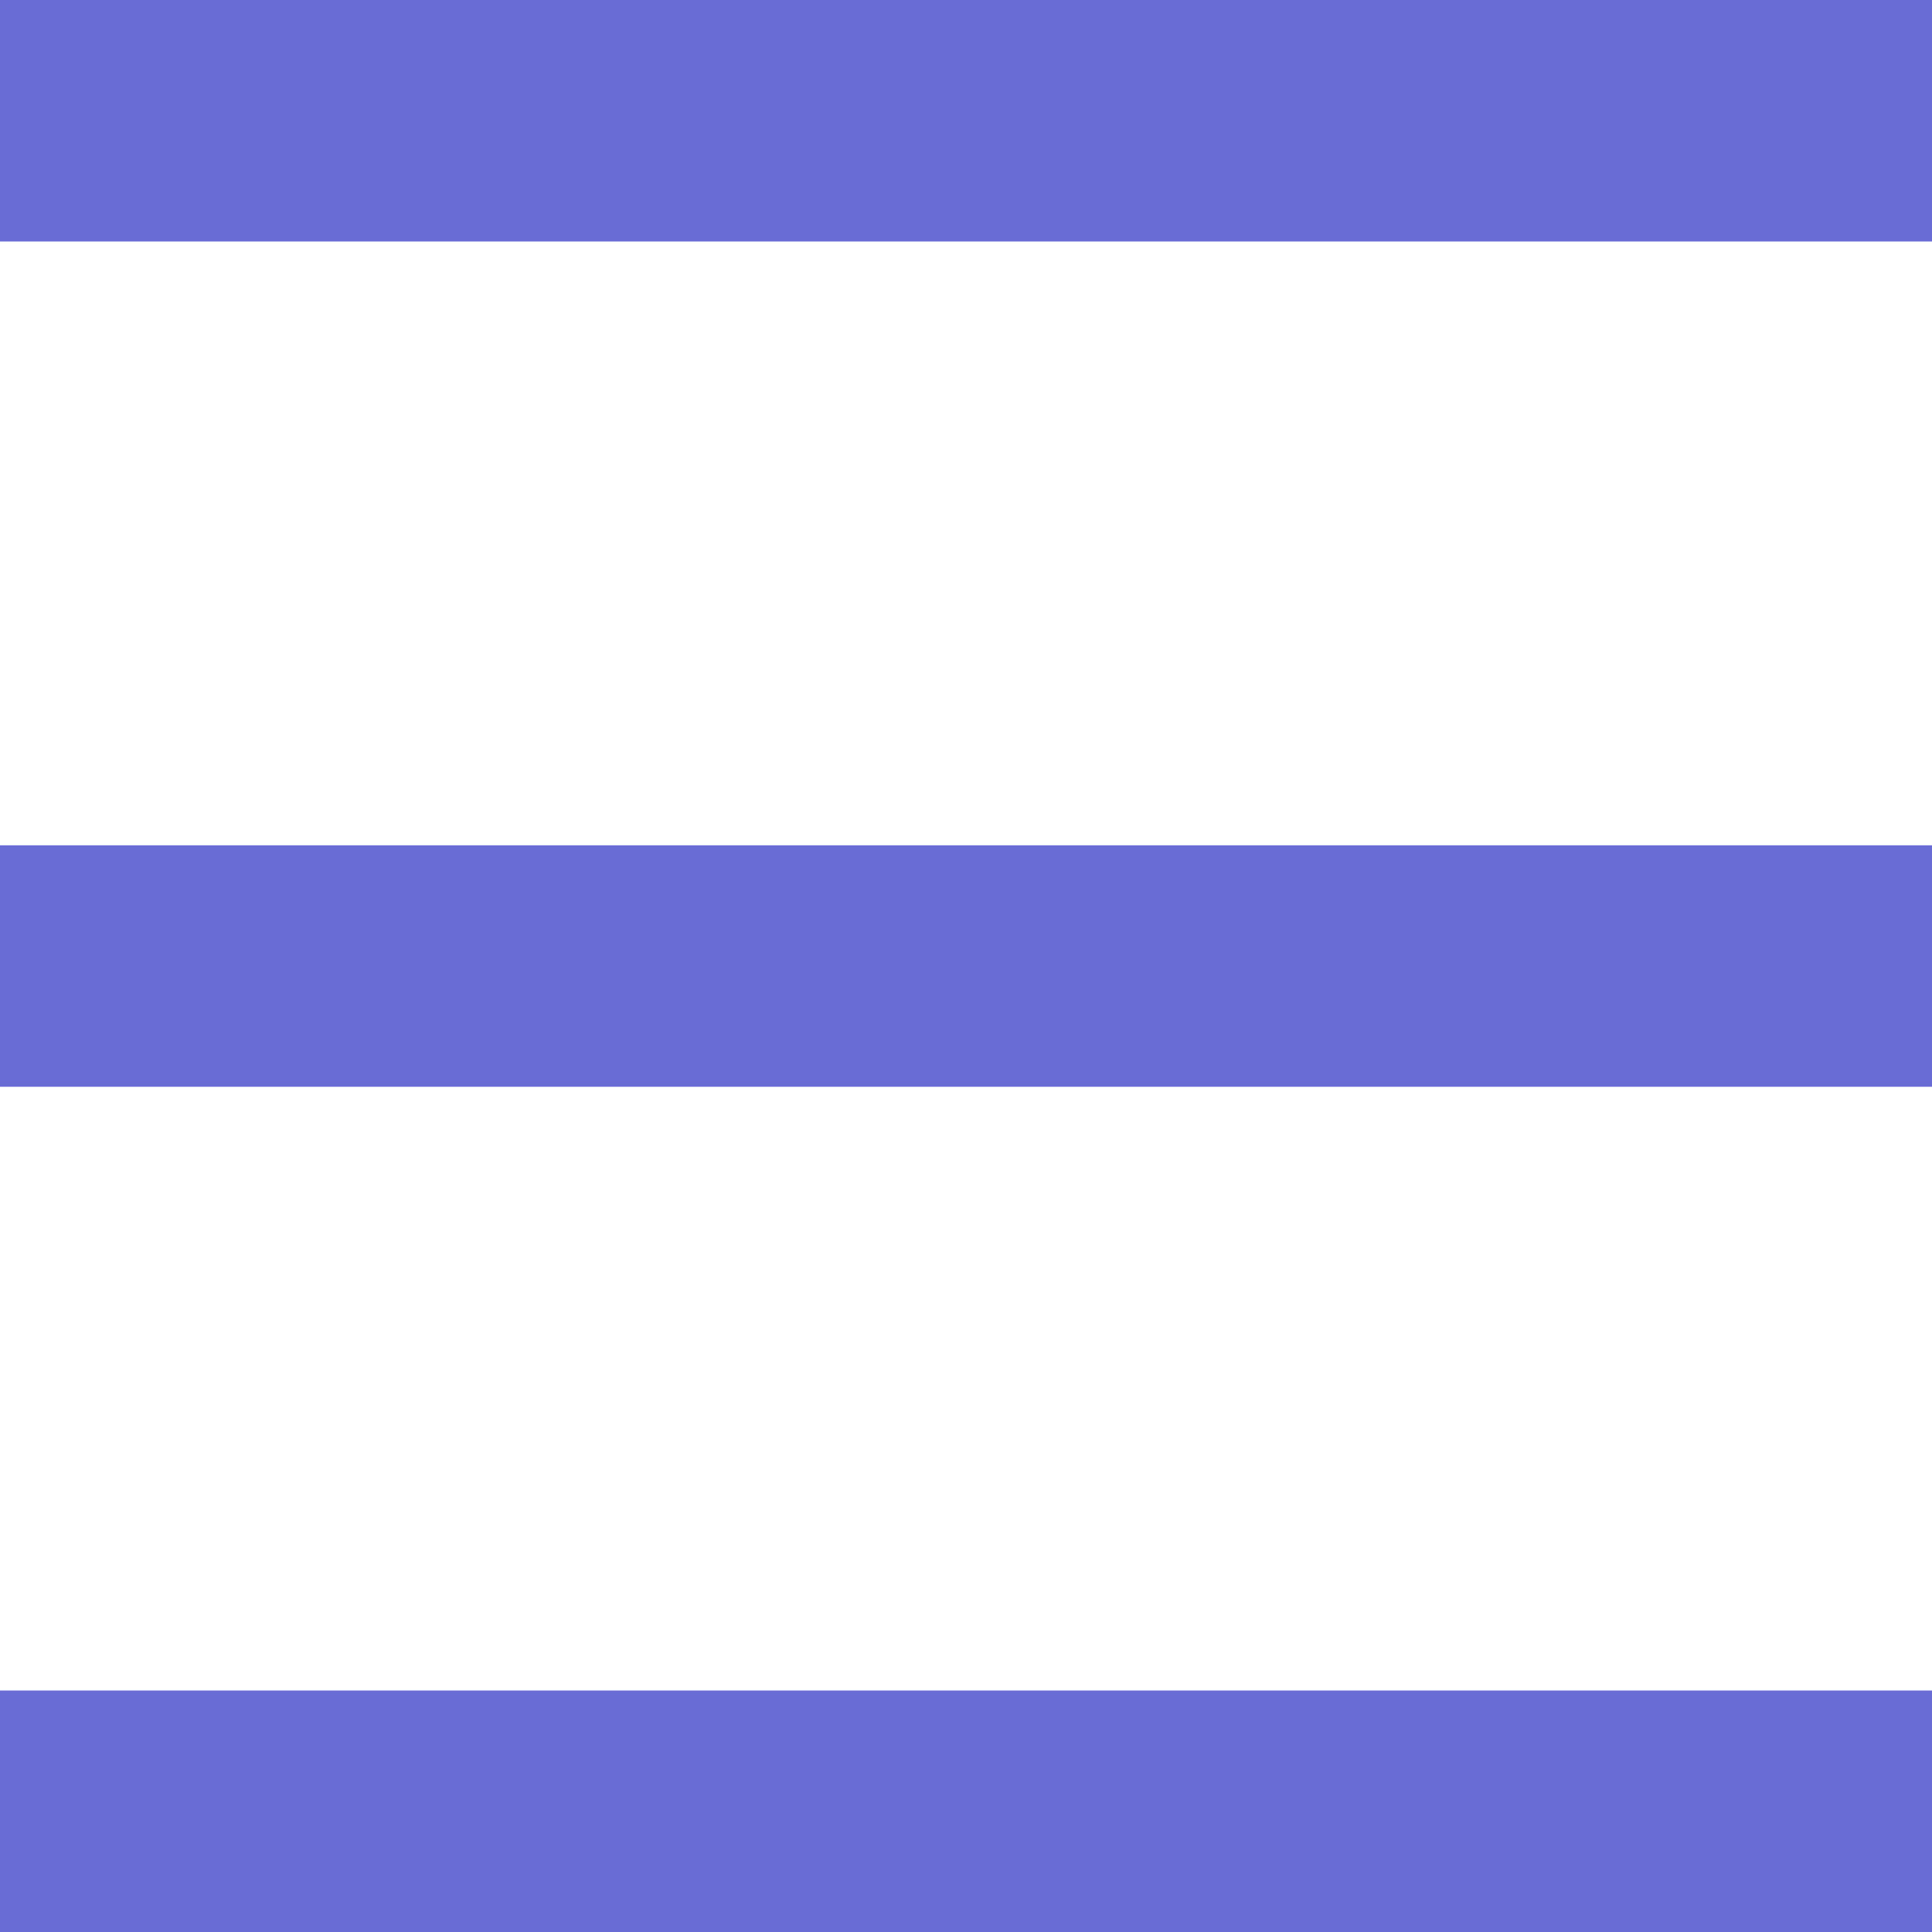
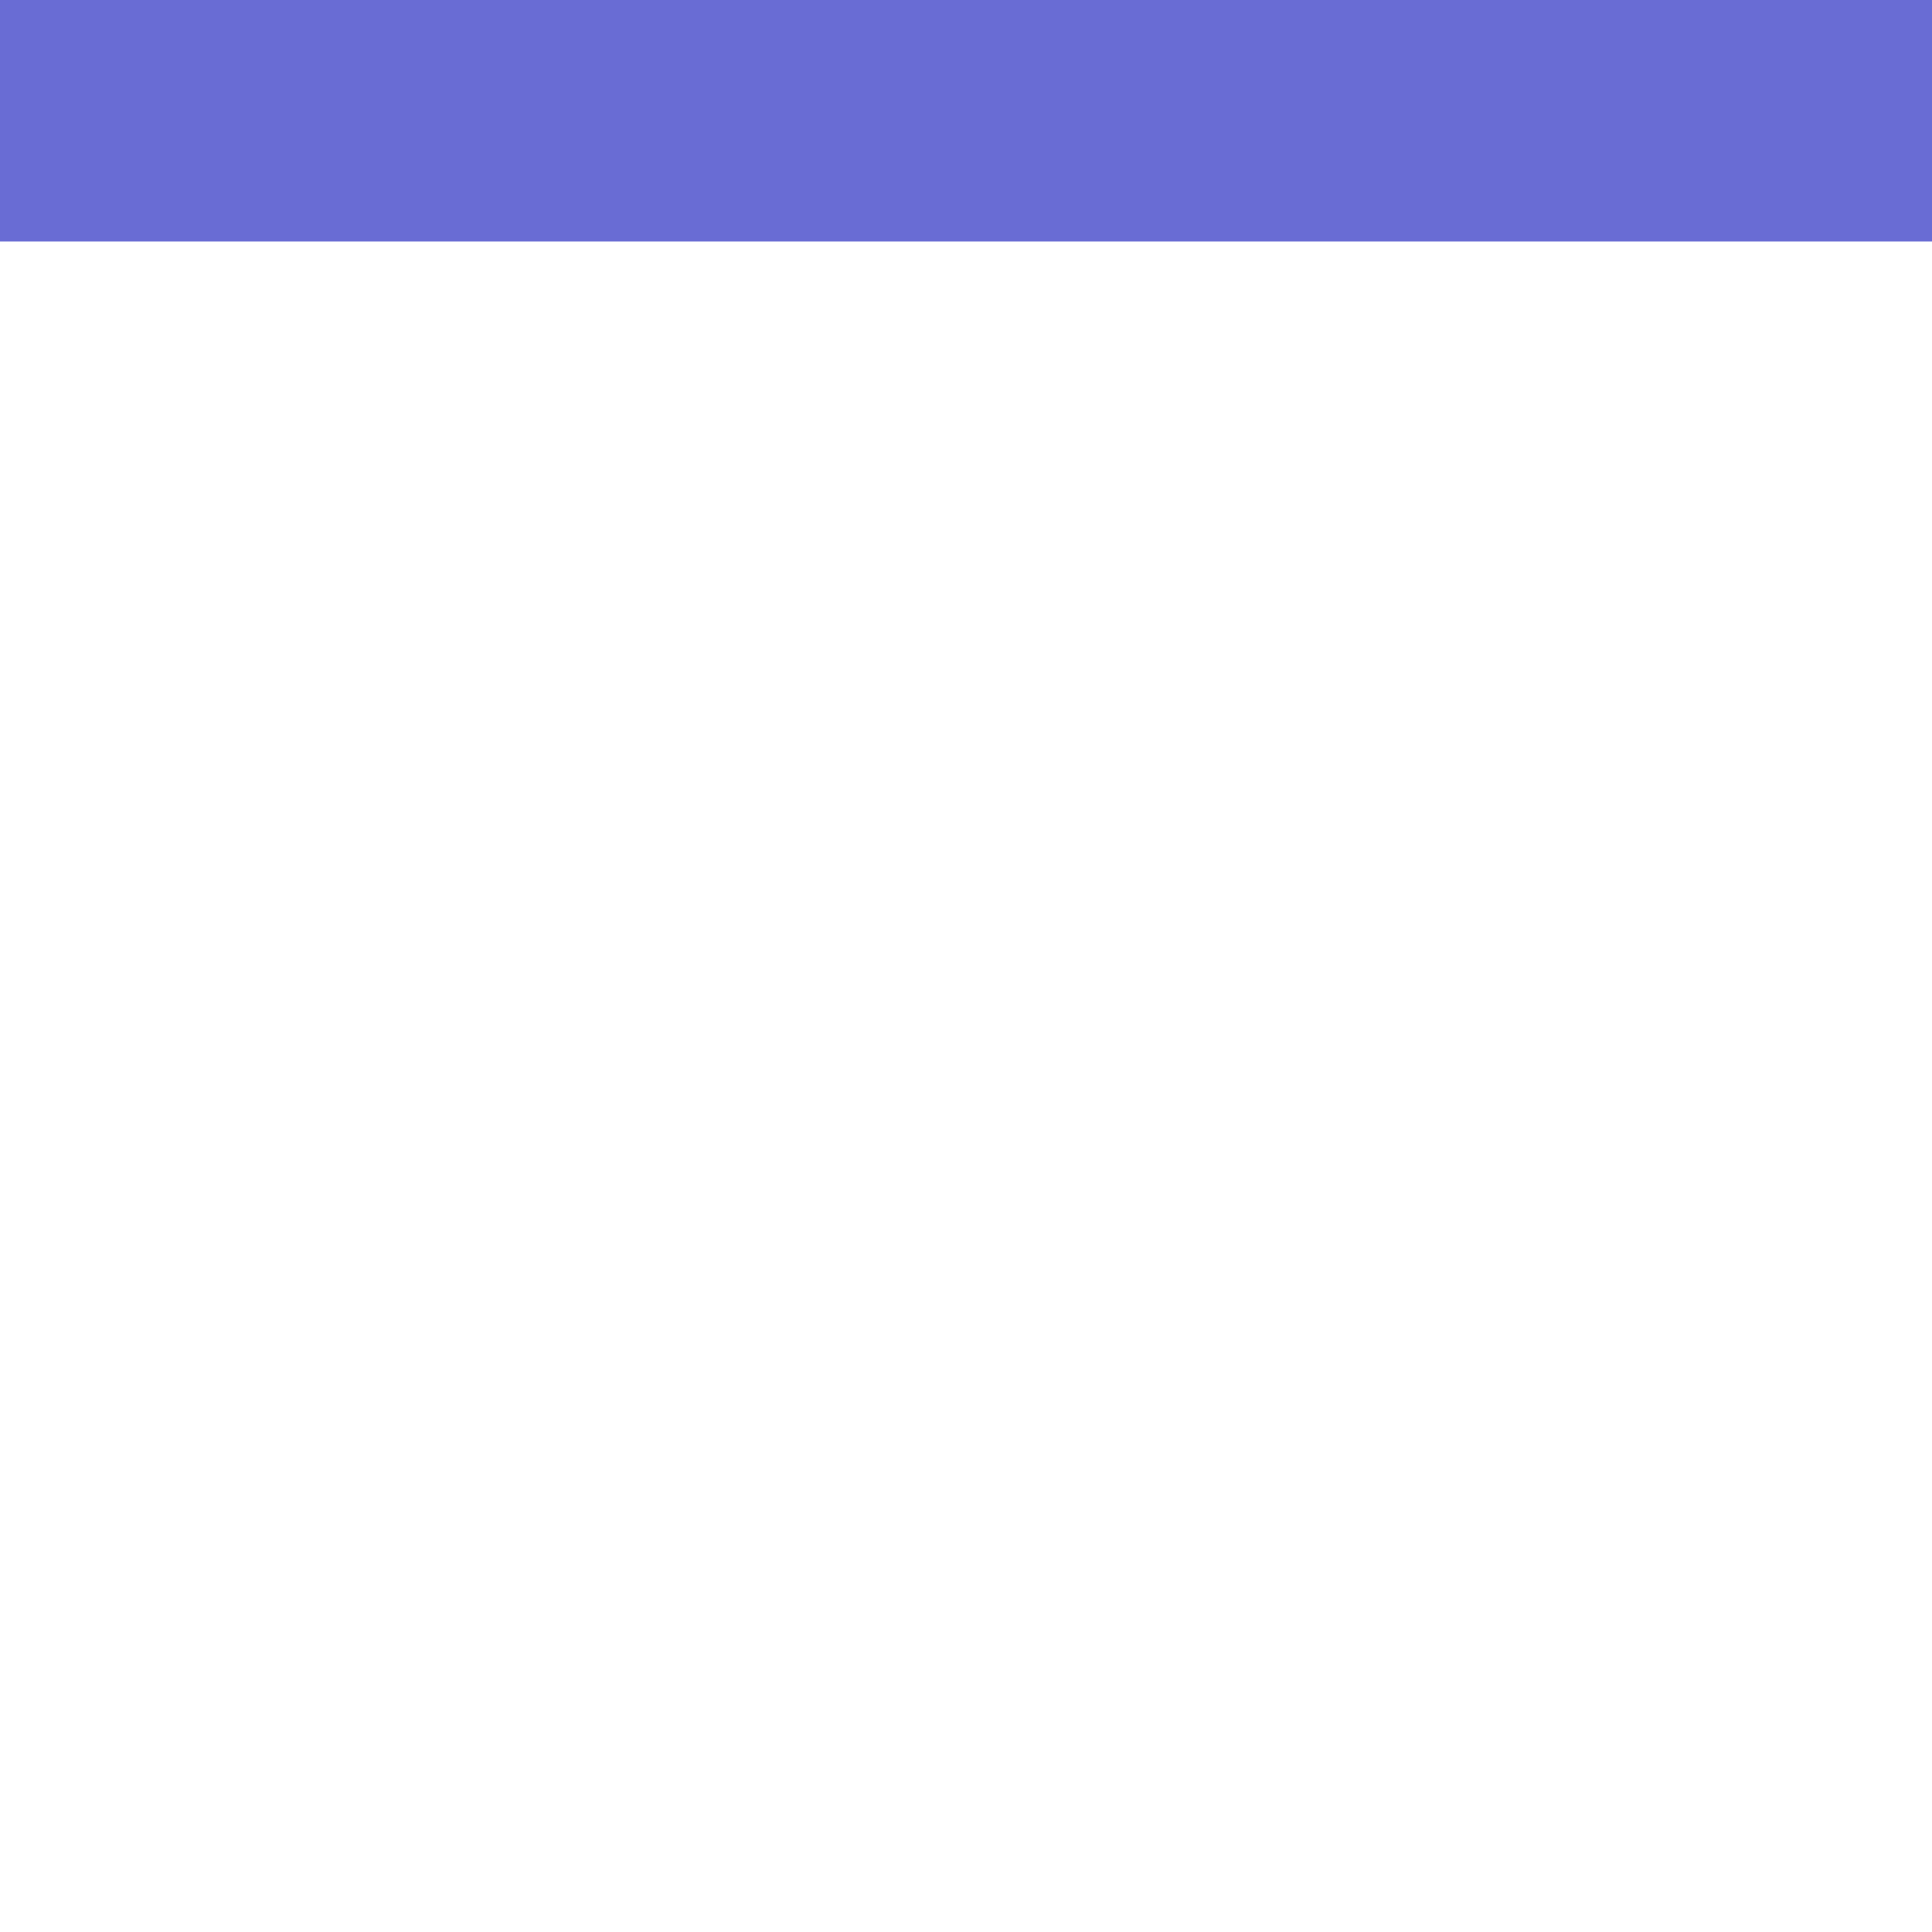
<svg xmlns="http://www.w3.org/2000/svg" id="Layer_1" data-name="Layer 1" viewBox="0 0 28.346 28.346">
  <defs>
    <style>.cls-1{fill:#696cd4;}</style>
  </defs>
  <rect class="cls-1" width="28.346" height="3.543" />
-   <rect class="cls-1" y="12.402" width="28.346" height="3.543" />
-   <rect class="cls-1" y="24.803" width="28.346" height="3.543" />
</svg>